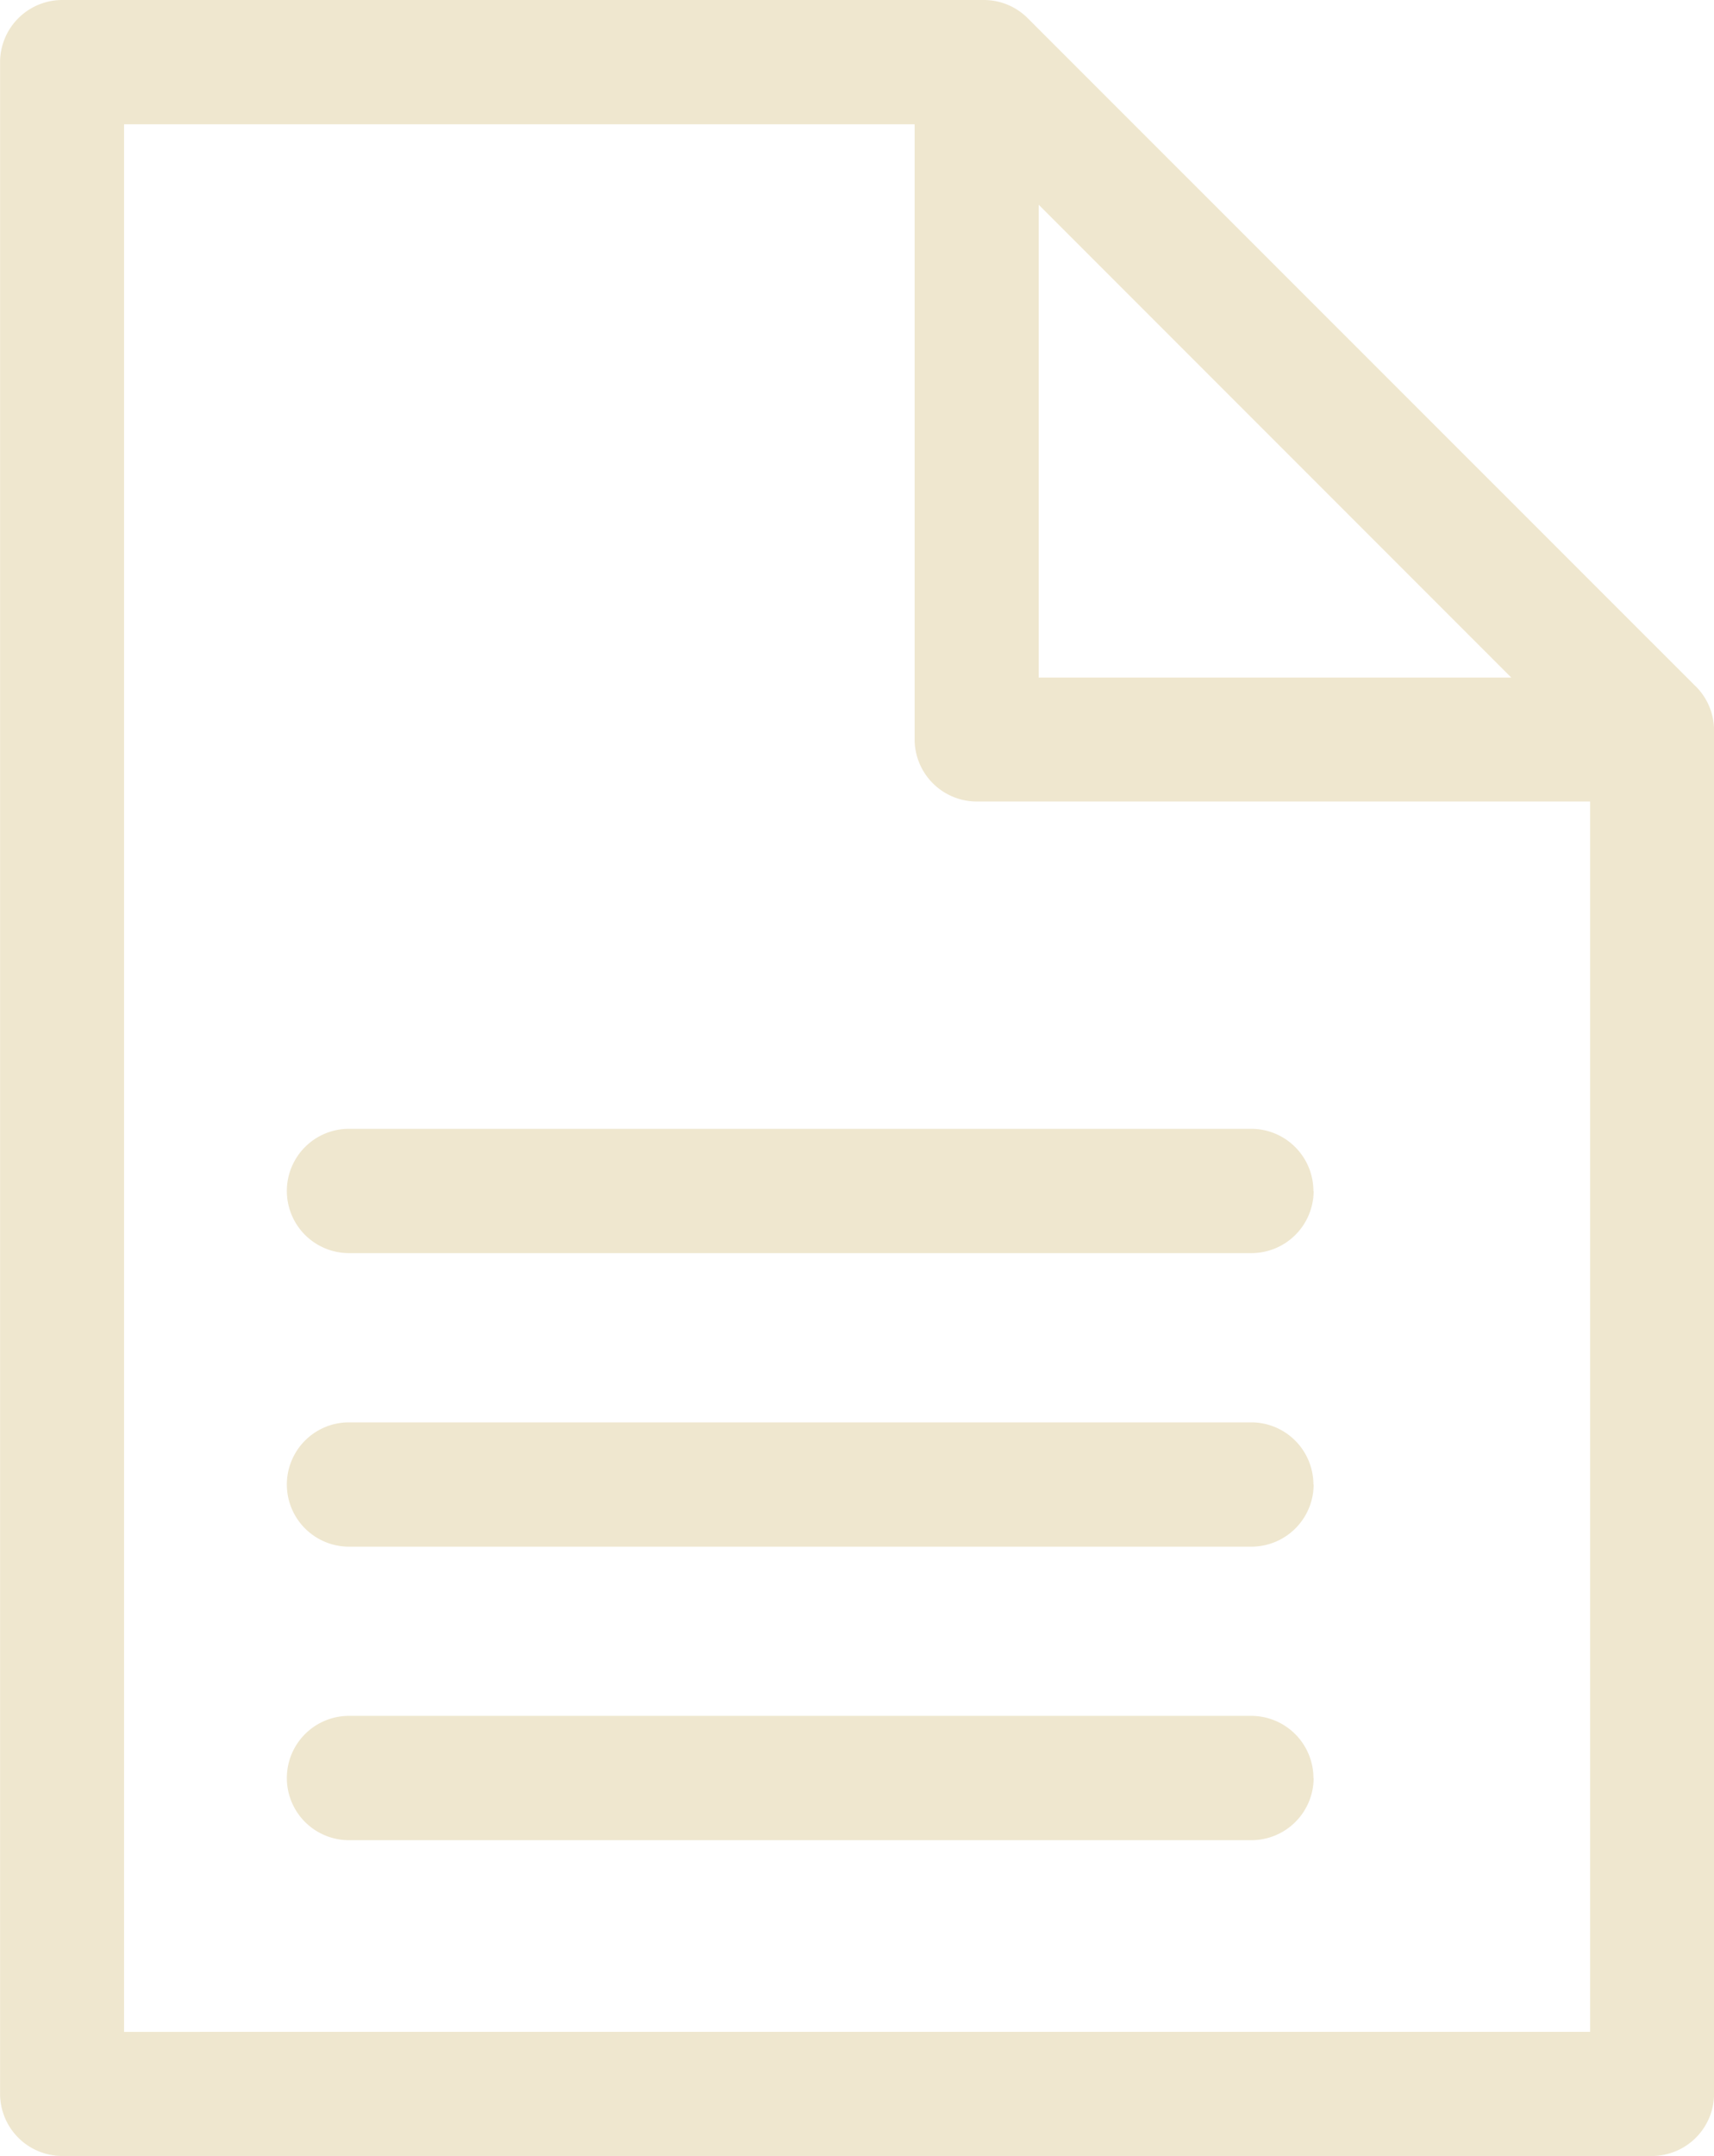
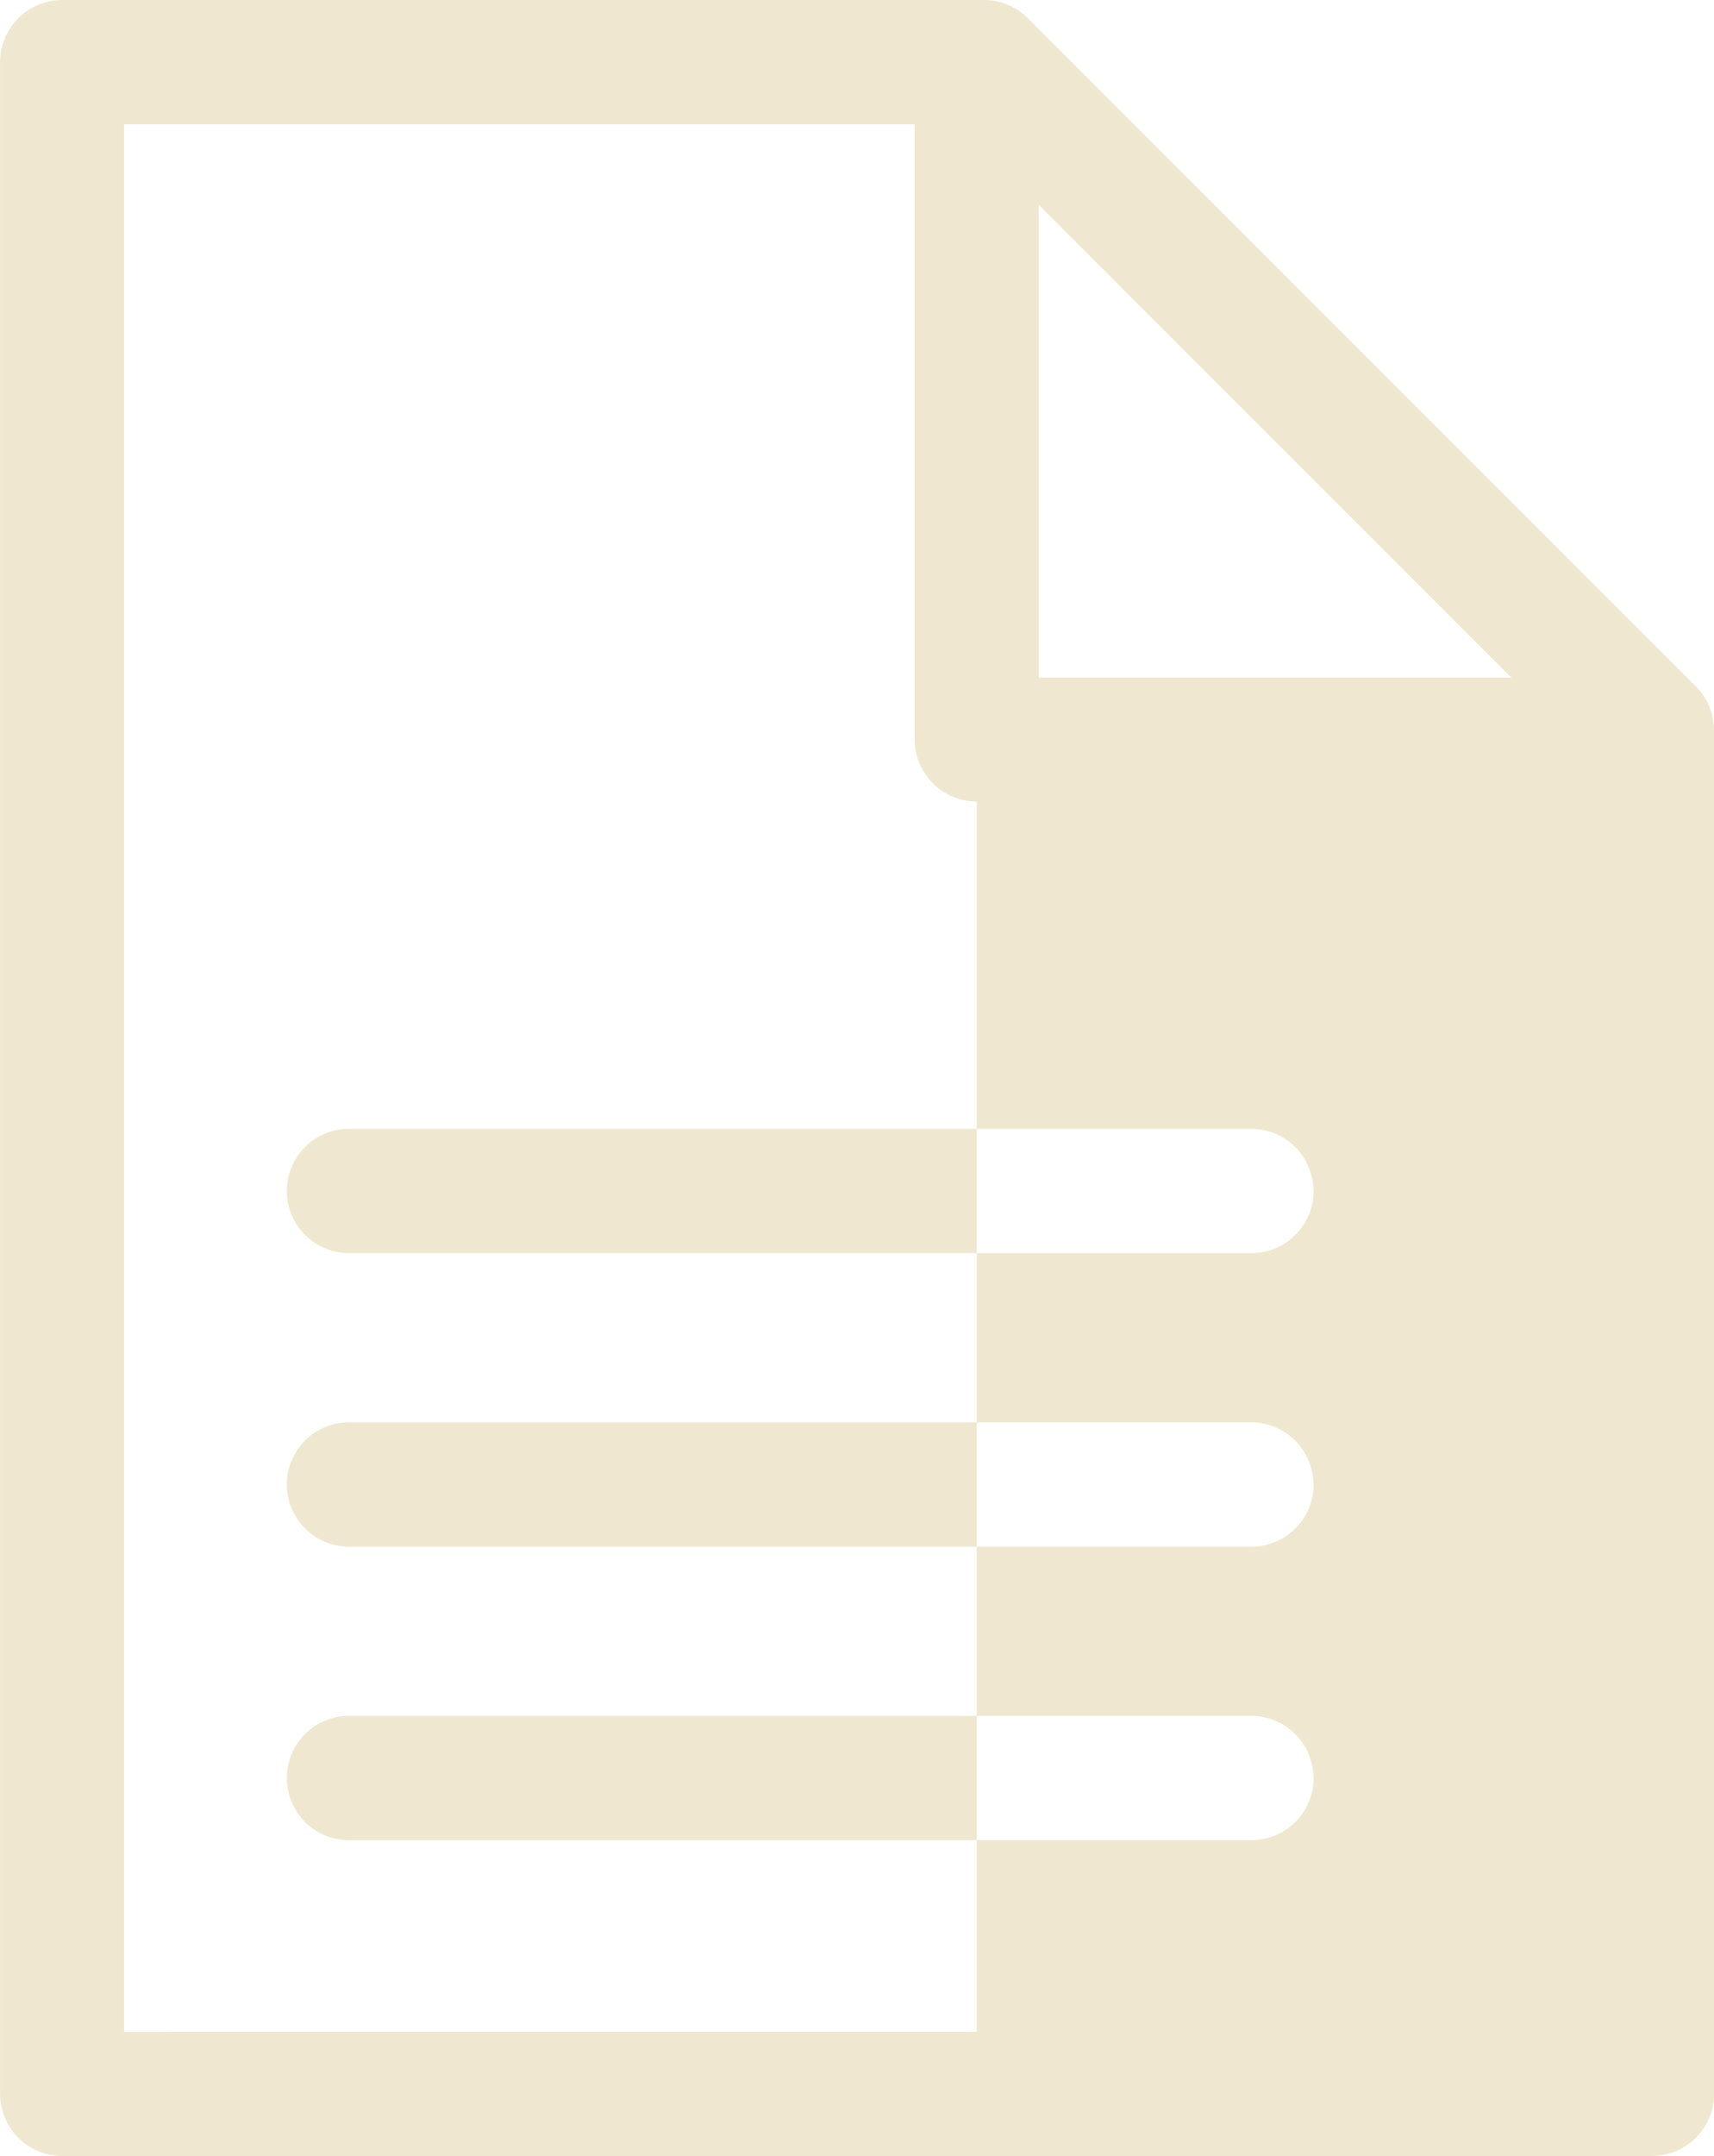
<svg xmlns="http://www.w3.org/2000/svg" width="70" height="88.003" viewBox="0 0 70 88.003">
-   <path id="Assets_v2-06" data-name="Assets v2-06" d="M103.216,56.469,75.933,29.194a2.531,2.531,0,0,0-1.793-.744H36.5a2.542,2.542,0,0,0-2.537,2.537v82.929a2.542,2.542,0,0,0,2.537,2.537h64.926a2.542,2.542,0,0,0,2.537-2.537V58.262a2.544,2.544,0,0,0-.744-1.793ZM76.38,36.806l19.3,19.3H76.38V36.8h0ZM39.027,111.387V33.524H71.313V58.63a2.542,2.542,0,0,0,2.537,2.537H98.9v50.219ZM87.609,77.064A2.542,2.542,0,0,1,85.072,79.6H48.212a2.537,2.537,0,1,1,0-5.074H85.064A2.542,2.542,0,0,1,87.6,77.064Zm0,11.981a2.542,2.542,0,0,1-2.537,2.537H48.212a2.537,2.537,0,0,1,0-5.074H85.064A2.542,2.542,0,0,1,87.6,89.045Zm0,11.981a2.542,2.542,0,0,1-2.537,2.537H48.212a2.537,2.537,0,1,1,0-5.074H85.064a2.542,2.542,0,0,1,2.537,2.537Z" transform="translate(-33.96 -28.45)" fill="#efe7cf" />
+   <path id="Assets_v2-06" data-name="Assets v2-06" d="M103.216,56.469,75.933,29.194a2.531,2.531,0,0,0-1.793-.744H36.5a2.542,2.542,0,0,0-2.537,2.537v82.929a2.542,2.542,0,0,0,2.537,2.537h64.926a2.542,2.542,0,0,0,2.537-2.537V58.262a2.544,2.544,0,0,0-.744-1.793ZM76.38,36.806l19.3,19.3H76.38V36.8h0ZM39.027,111.387V33.524H71.313V58.63a2.542,2.542,0,0,0,2.537,2.537v50.219ZM87.609,77.064A2.542,2.542,0,0,1,85.072,79.6H48.212a2.537,2.537,0,1,1,0-5.074H85.064A2.542,2.542,0,0,1,87.6,77.064Zm0,11.981a2.542,2.542,0,0,1-2.537,2.537H48.212a2.537,2.537,0,0,1,0-5.074H85.064A2.542,2.542,0,0,1,87.6,89.045Zm0,11.981a2.542,2.542,0,0,1-2.537,2.537H48.212a2.537,2.537,0,1,1,0-5.074H85.064a2.542,2.542,0,0,1,2.537,2.537Z" transform="translate(-33.96 -28.45)" fill="#efe7cf" />
</svg>